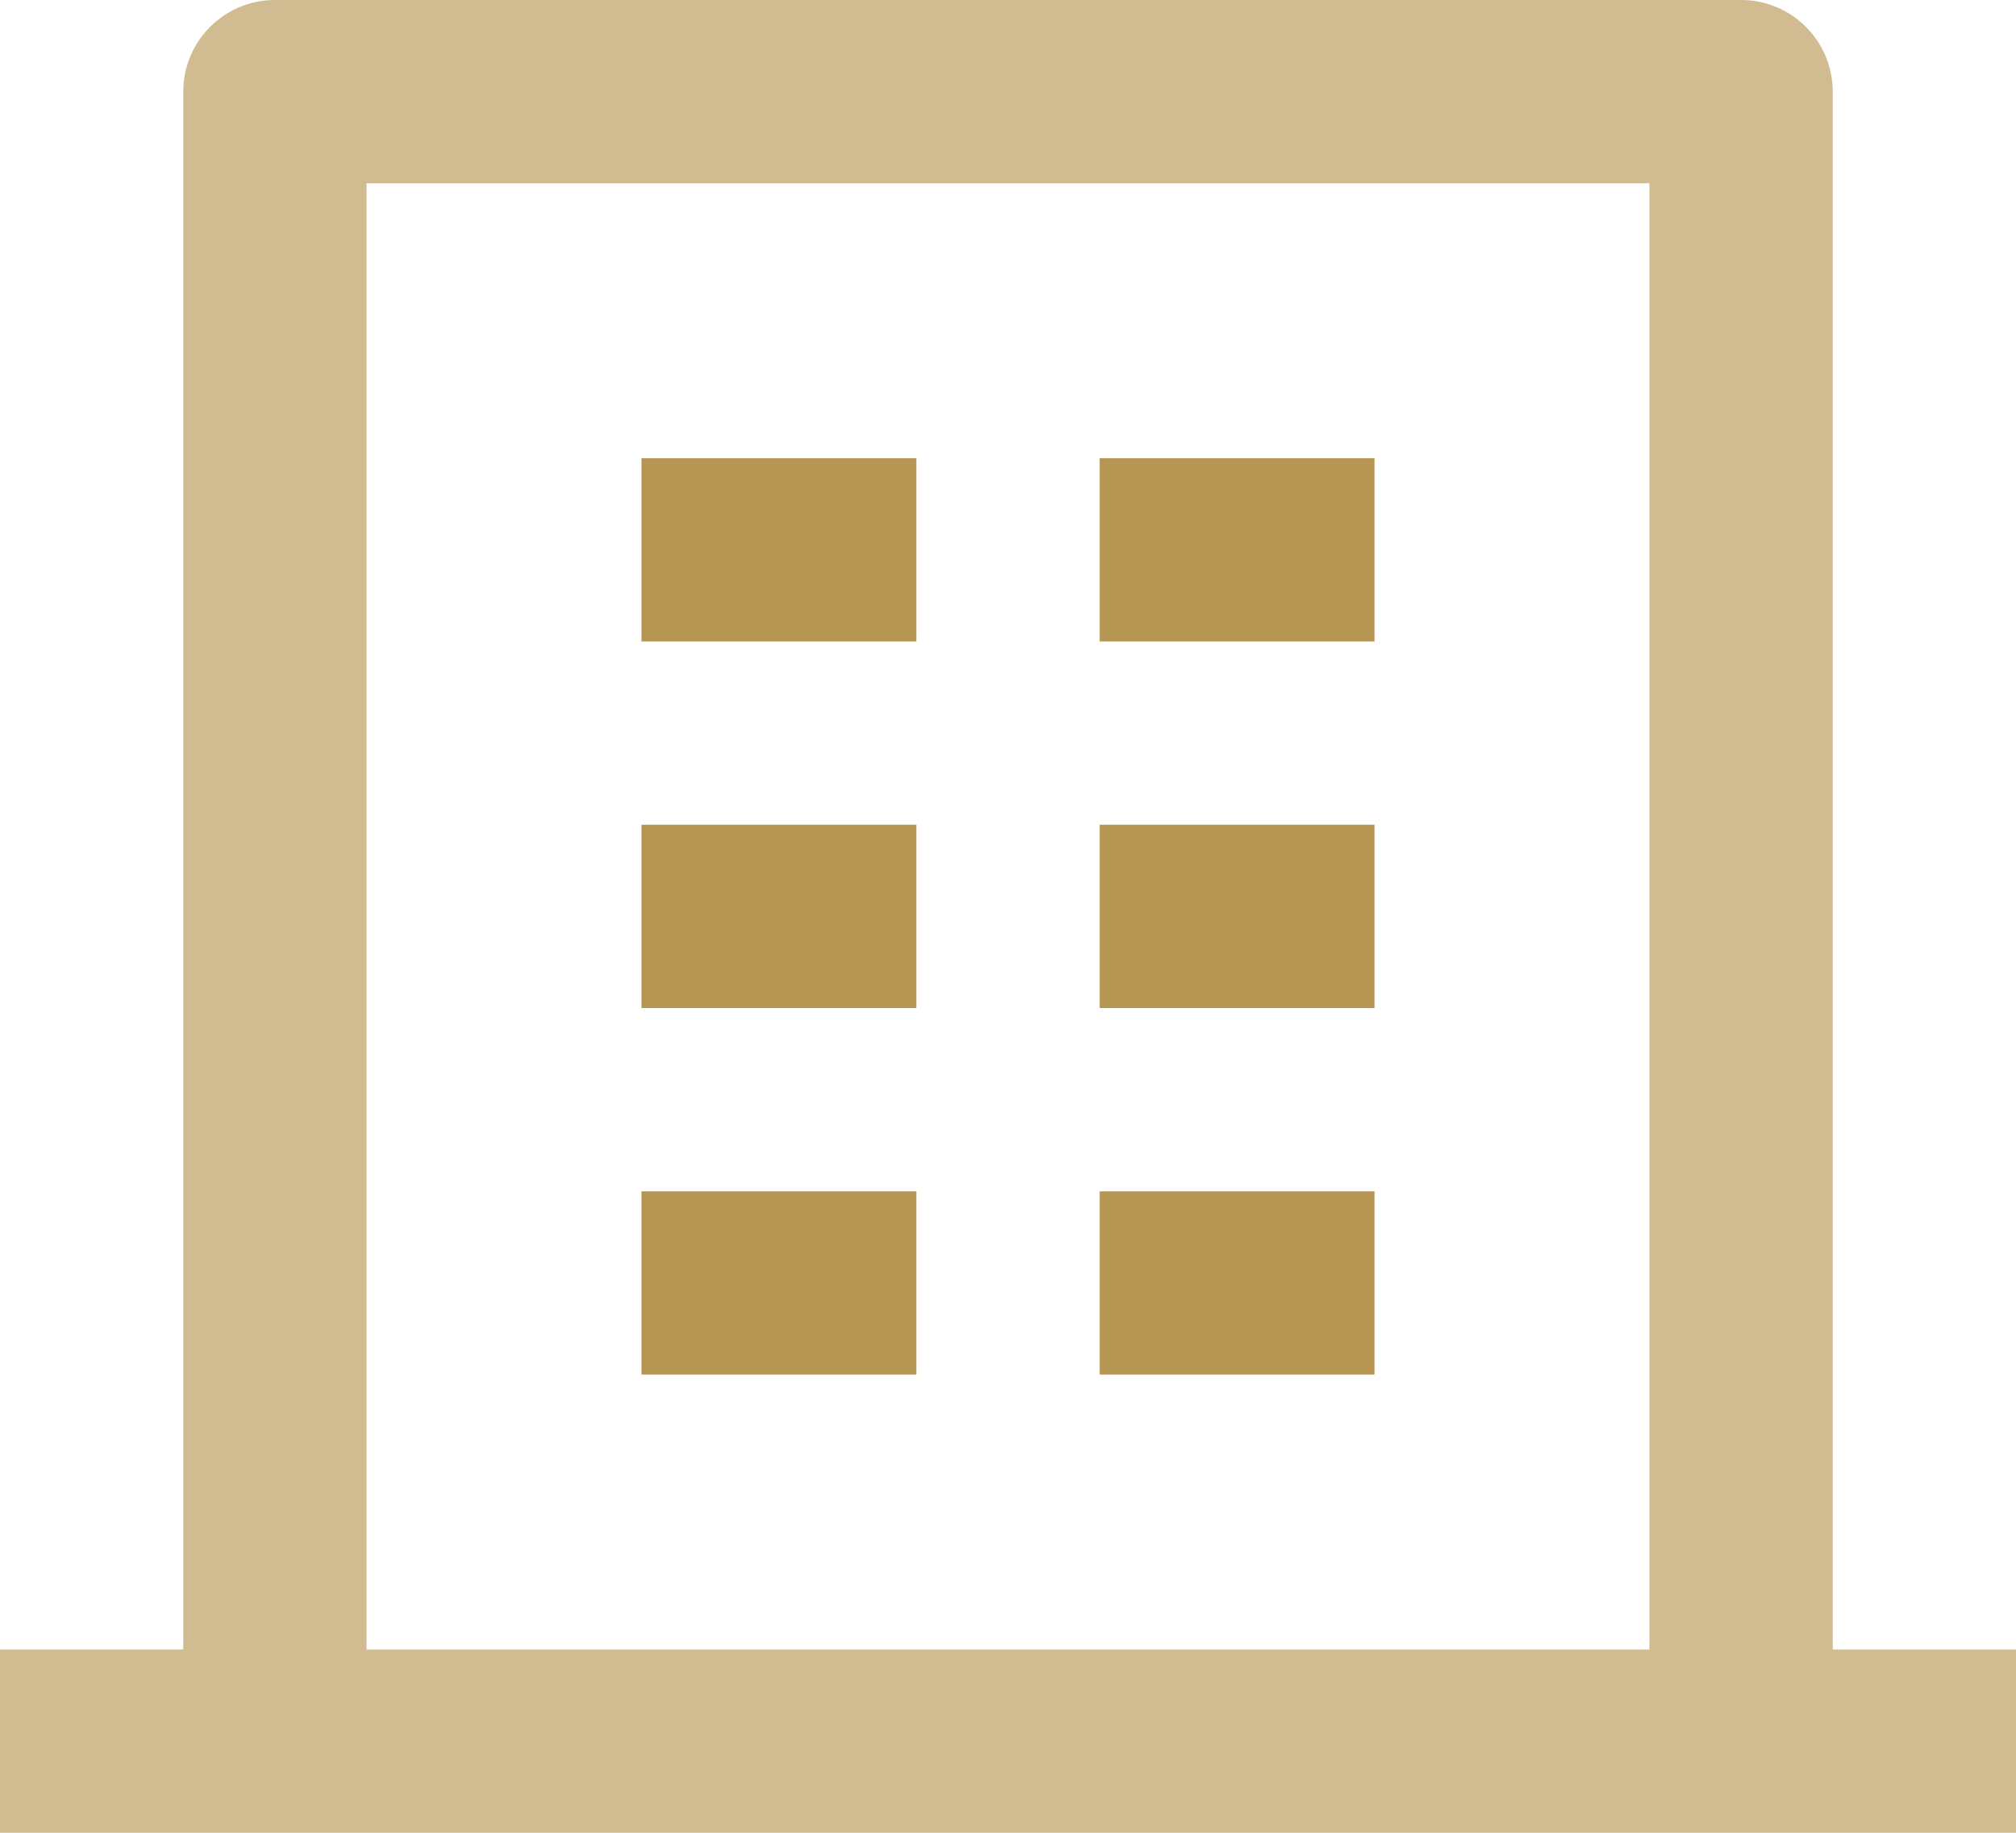
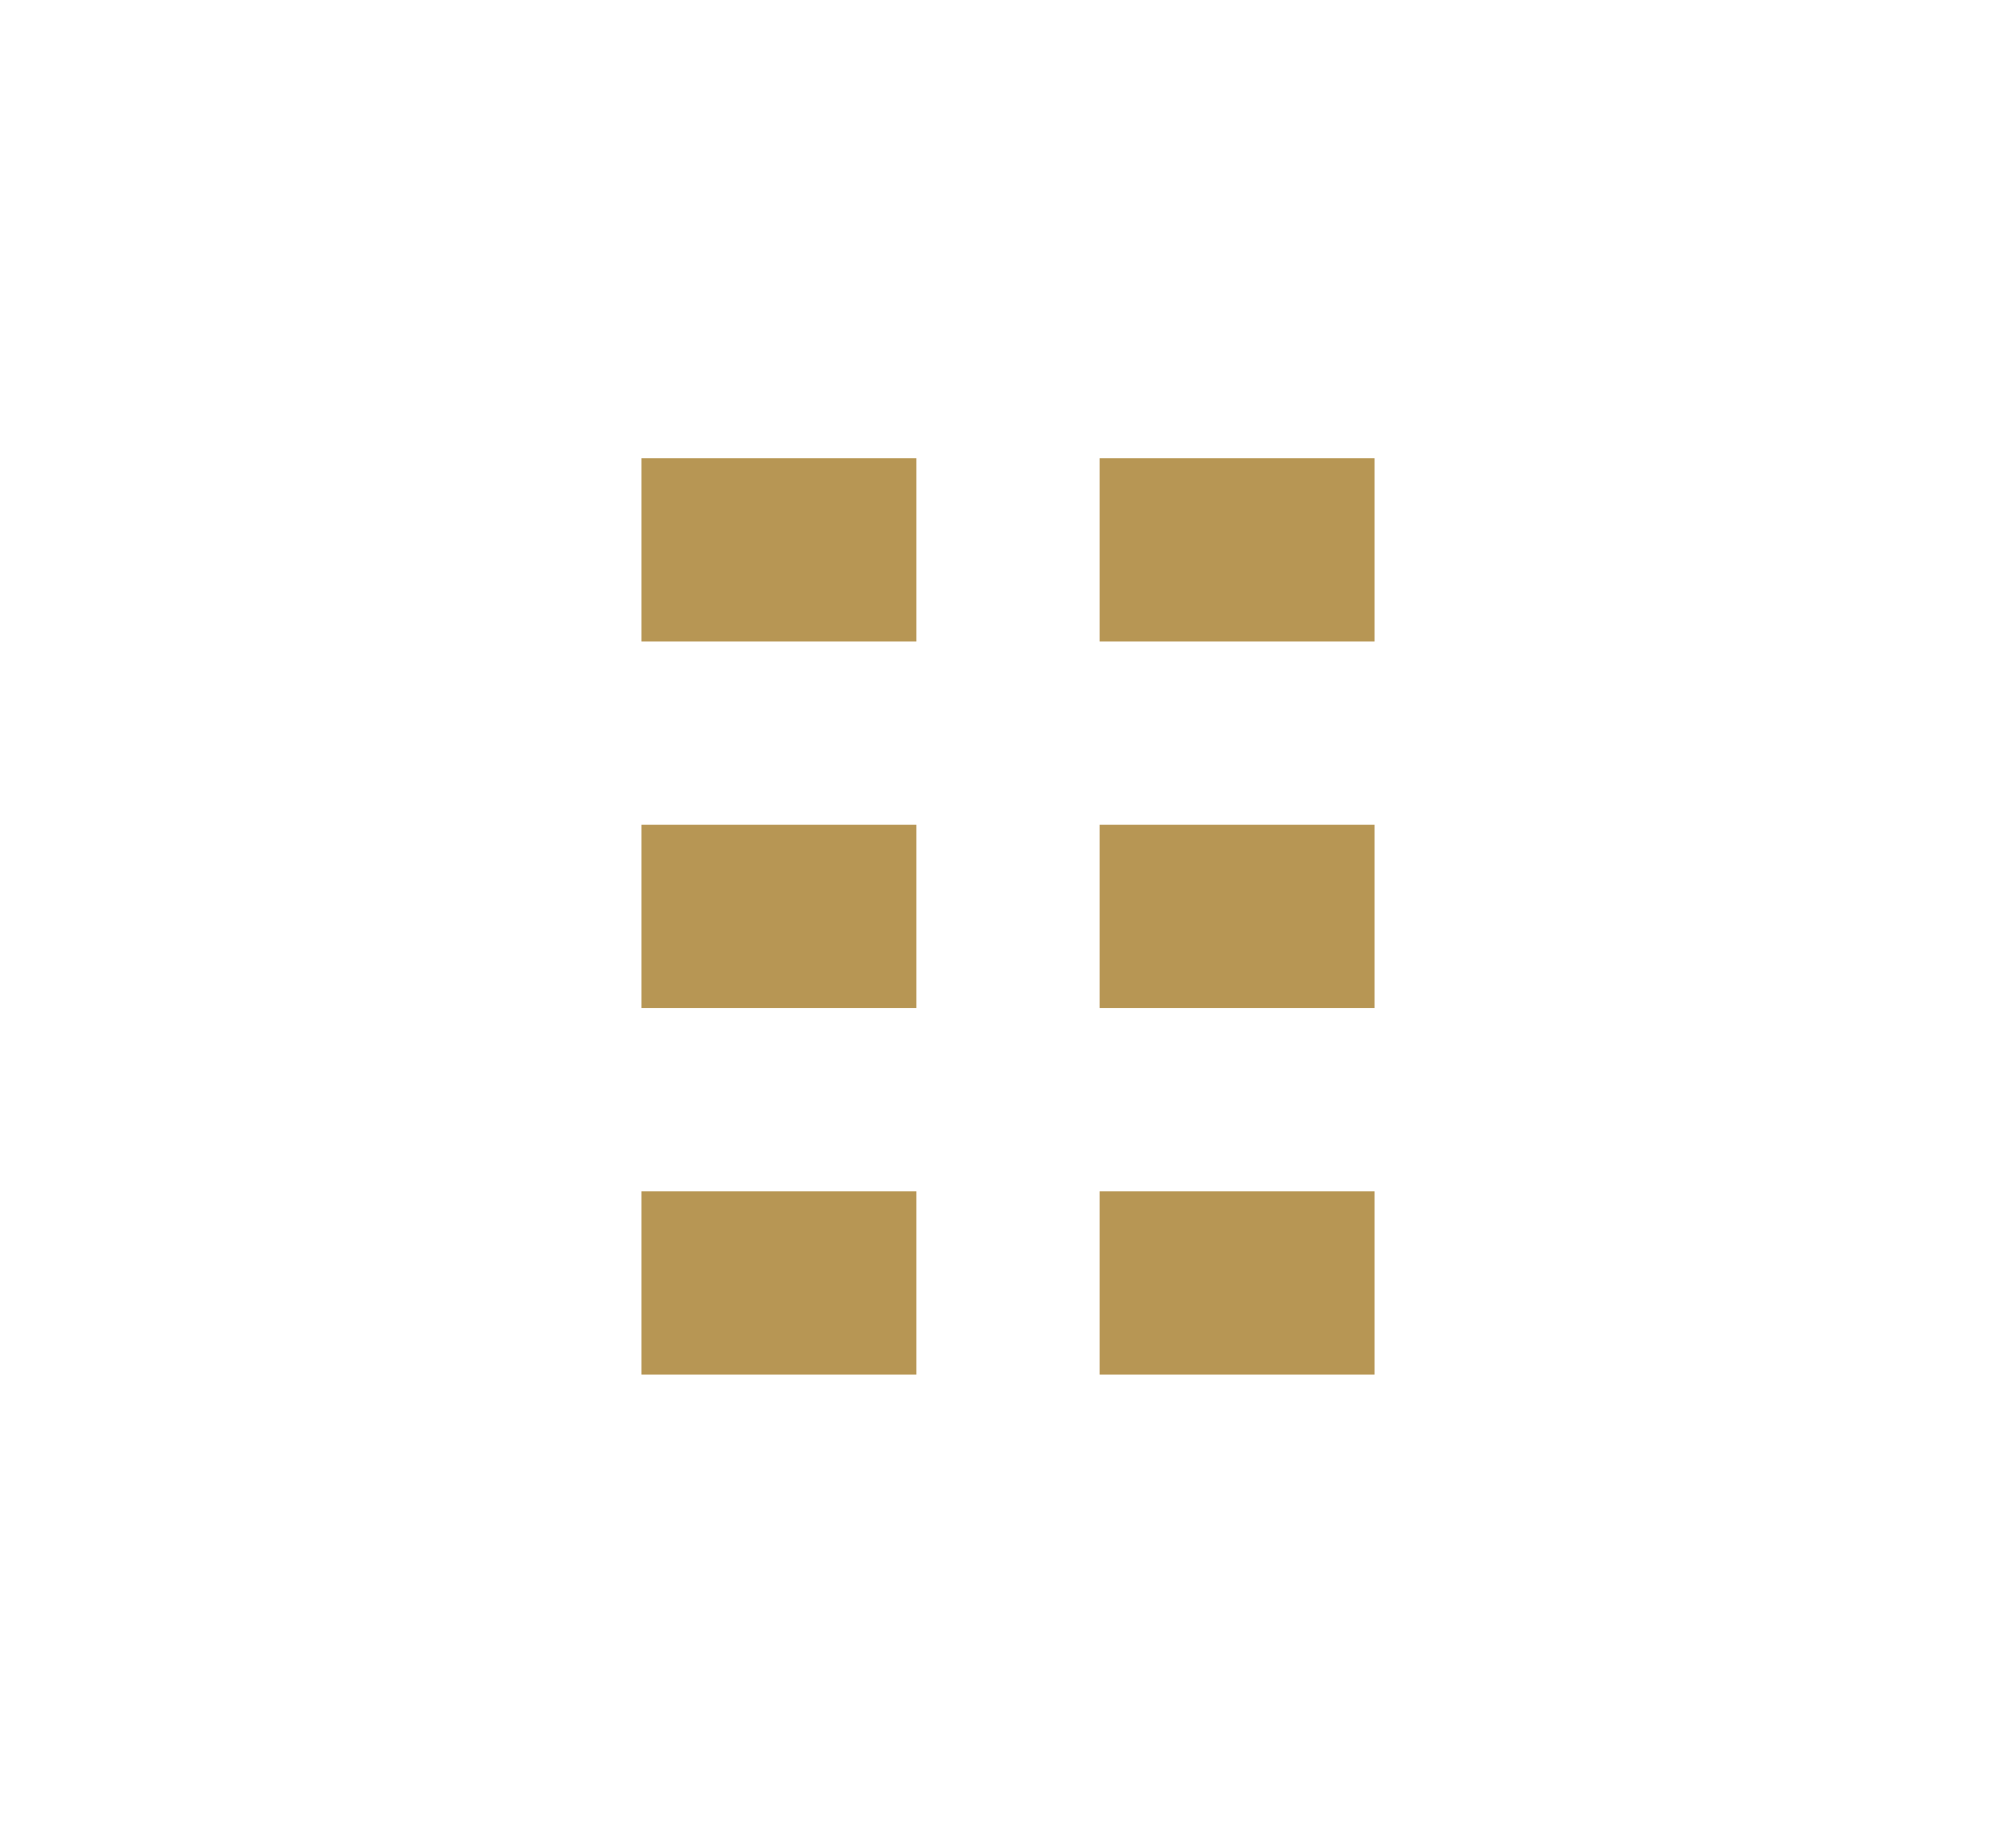
<svg xmlns="http://www.w3.org/2000/svg" width="22" height="20" viewBox="0 0 22 20">
  <g fill="none" fill-rule="evenodd">
-     <path d="M0 0L24 0 24 24 0 24z" transform="translate(-1 -2)" />
-     <path fill="#D1BC92" fill-rule="nonzero" d="M20 2c.552 0 1 .448 1 1v17h2v2H1v-2h2V3c0-.552.448-1 1-1h16zm-1 2H5v16h14V4z" transform="translate(-1 -2)" />
    <path fill="#B79654" fill-rule="nonzero" d="M8 11L11 11 11 13 8 13zM8 7L11 7 11 9 8 9zM8 15L11 15 11 17 8 17zM13 15L16 15 16 17 13 17zM13 11L16 11 16 13 13 13zM13 7L16 7 16 9 13 9z" transform="translate(-1 -2)" />
  </g>
</svg>